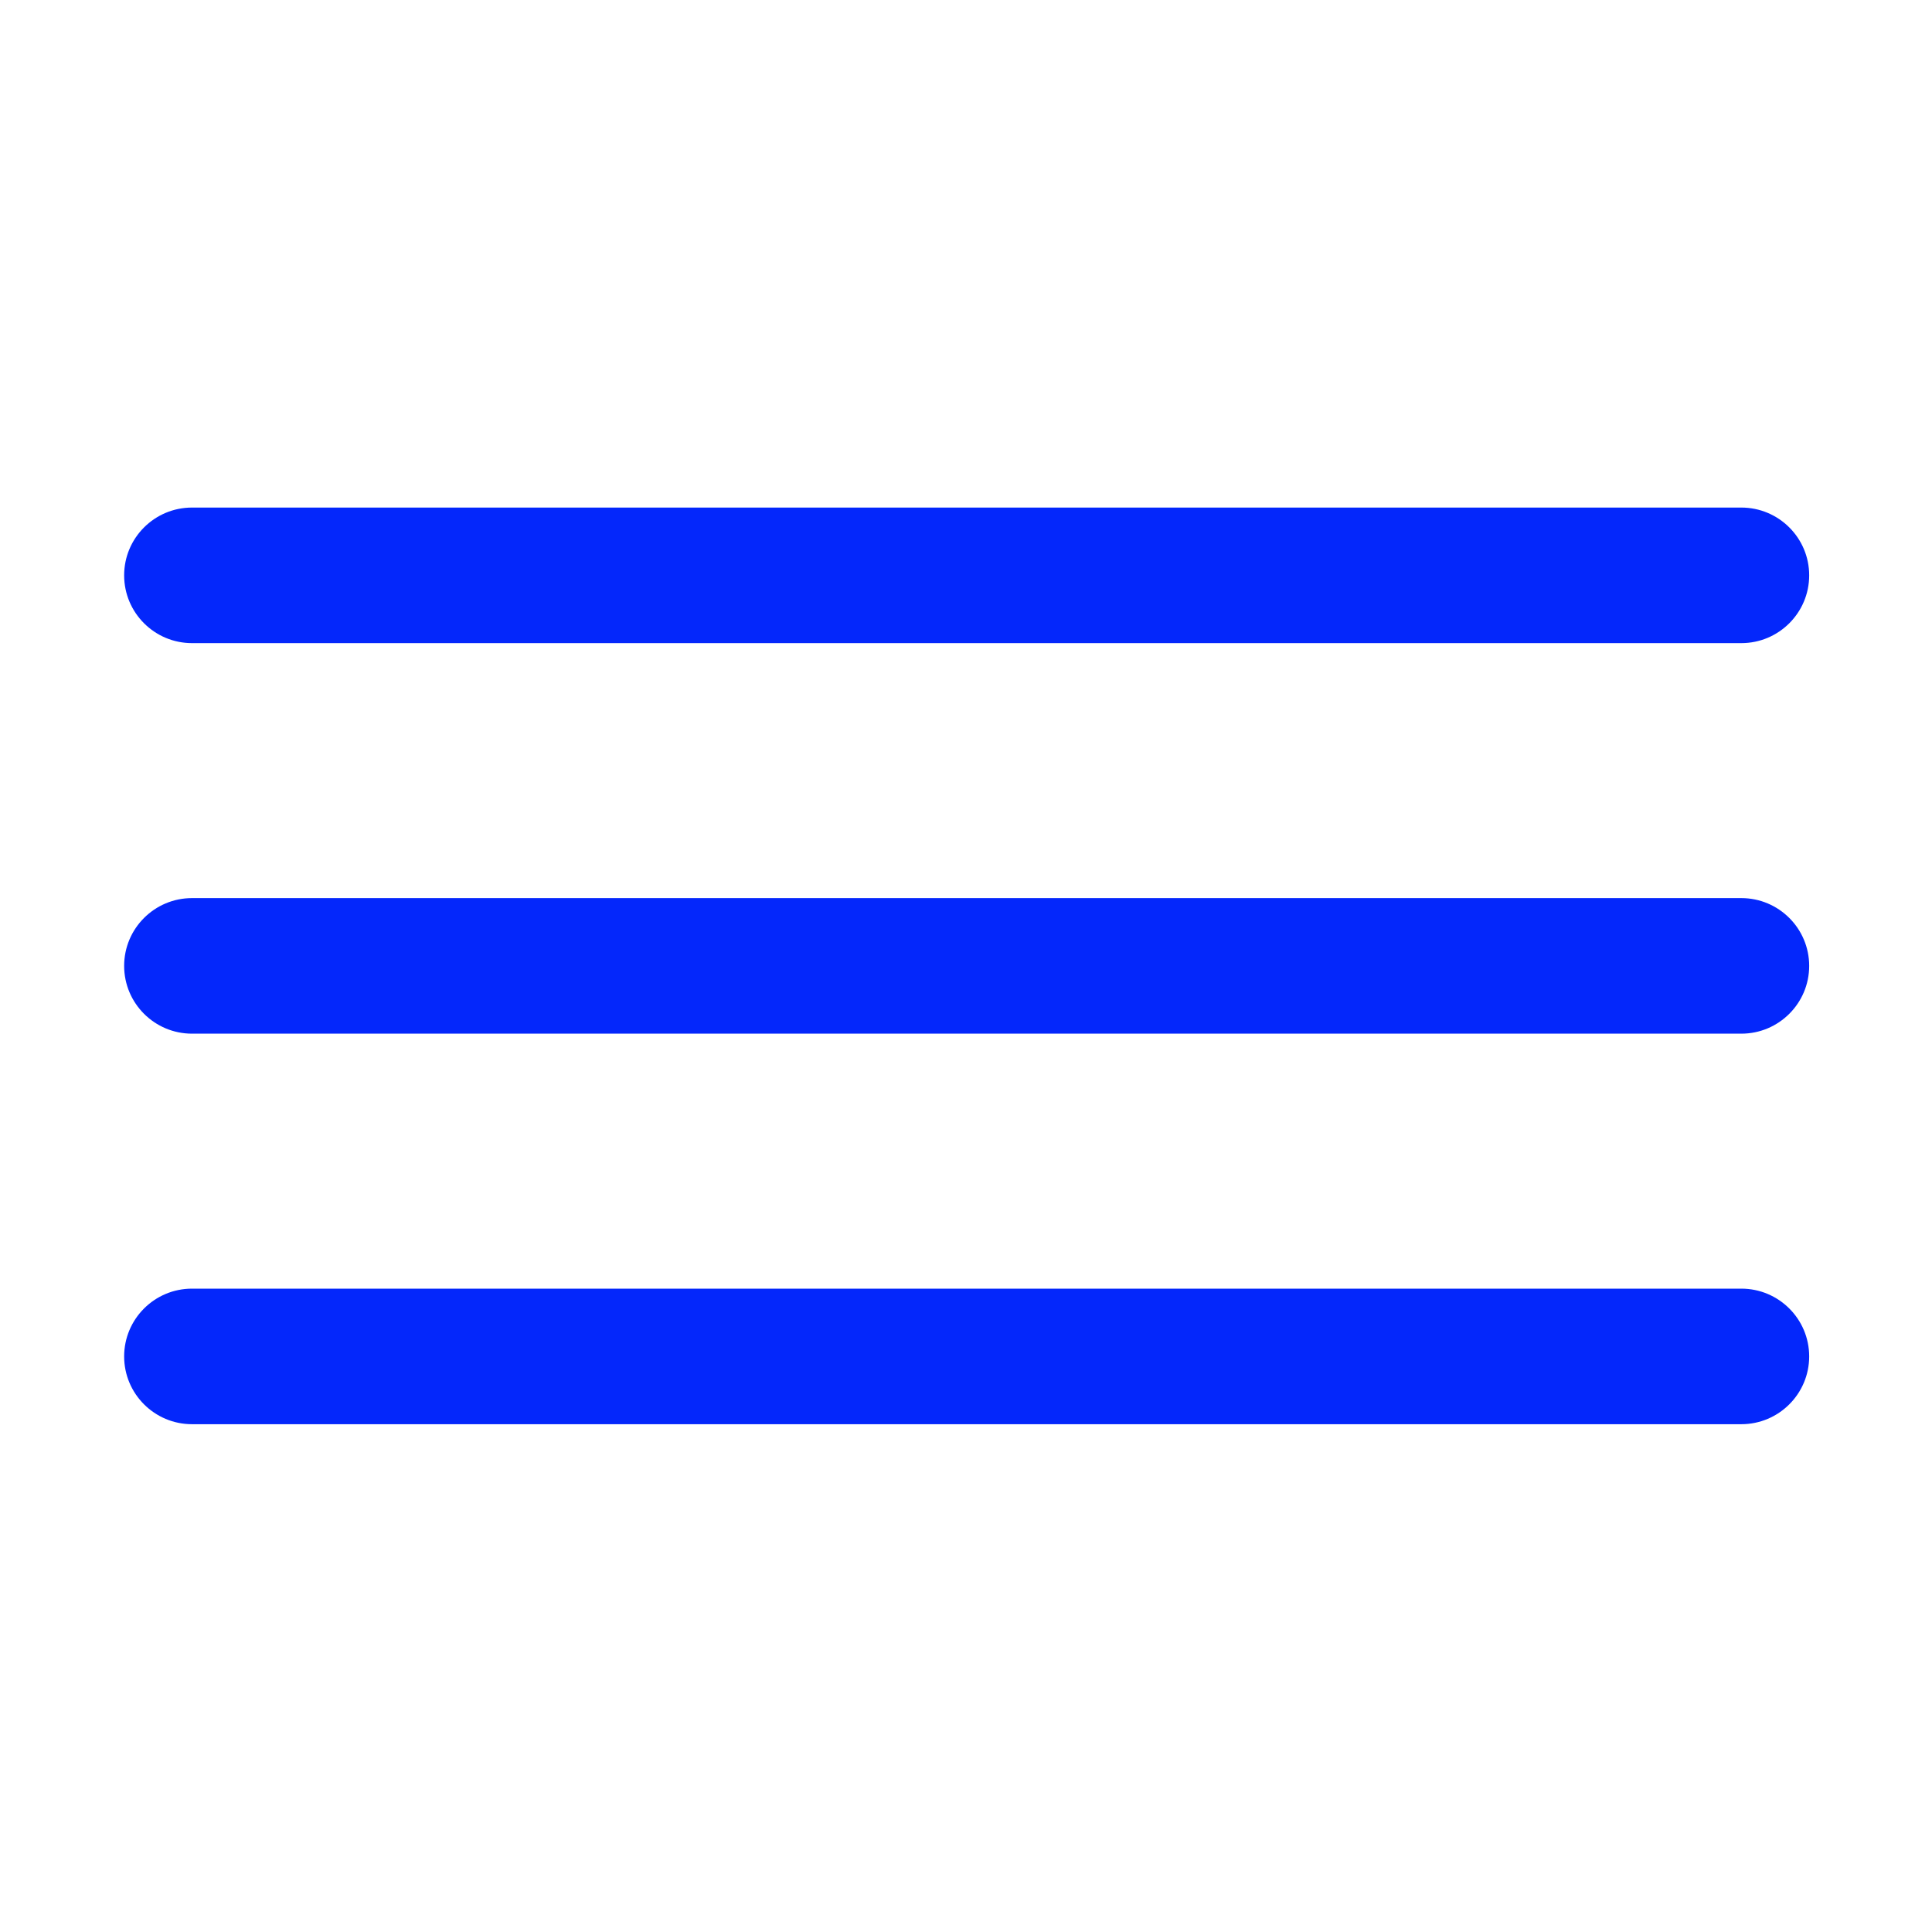
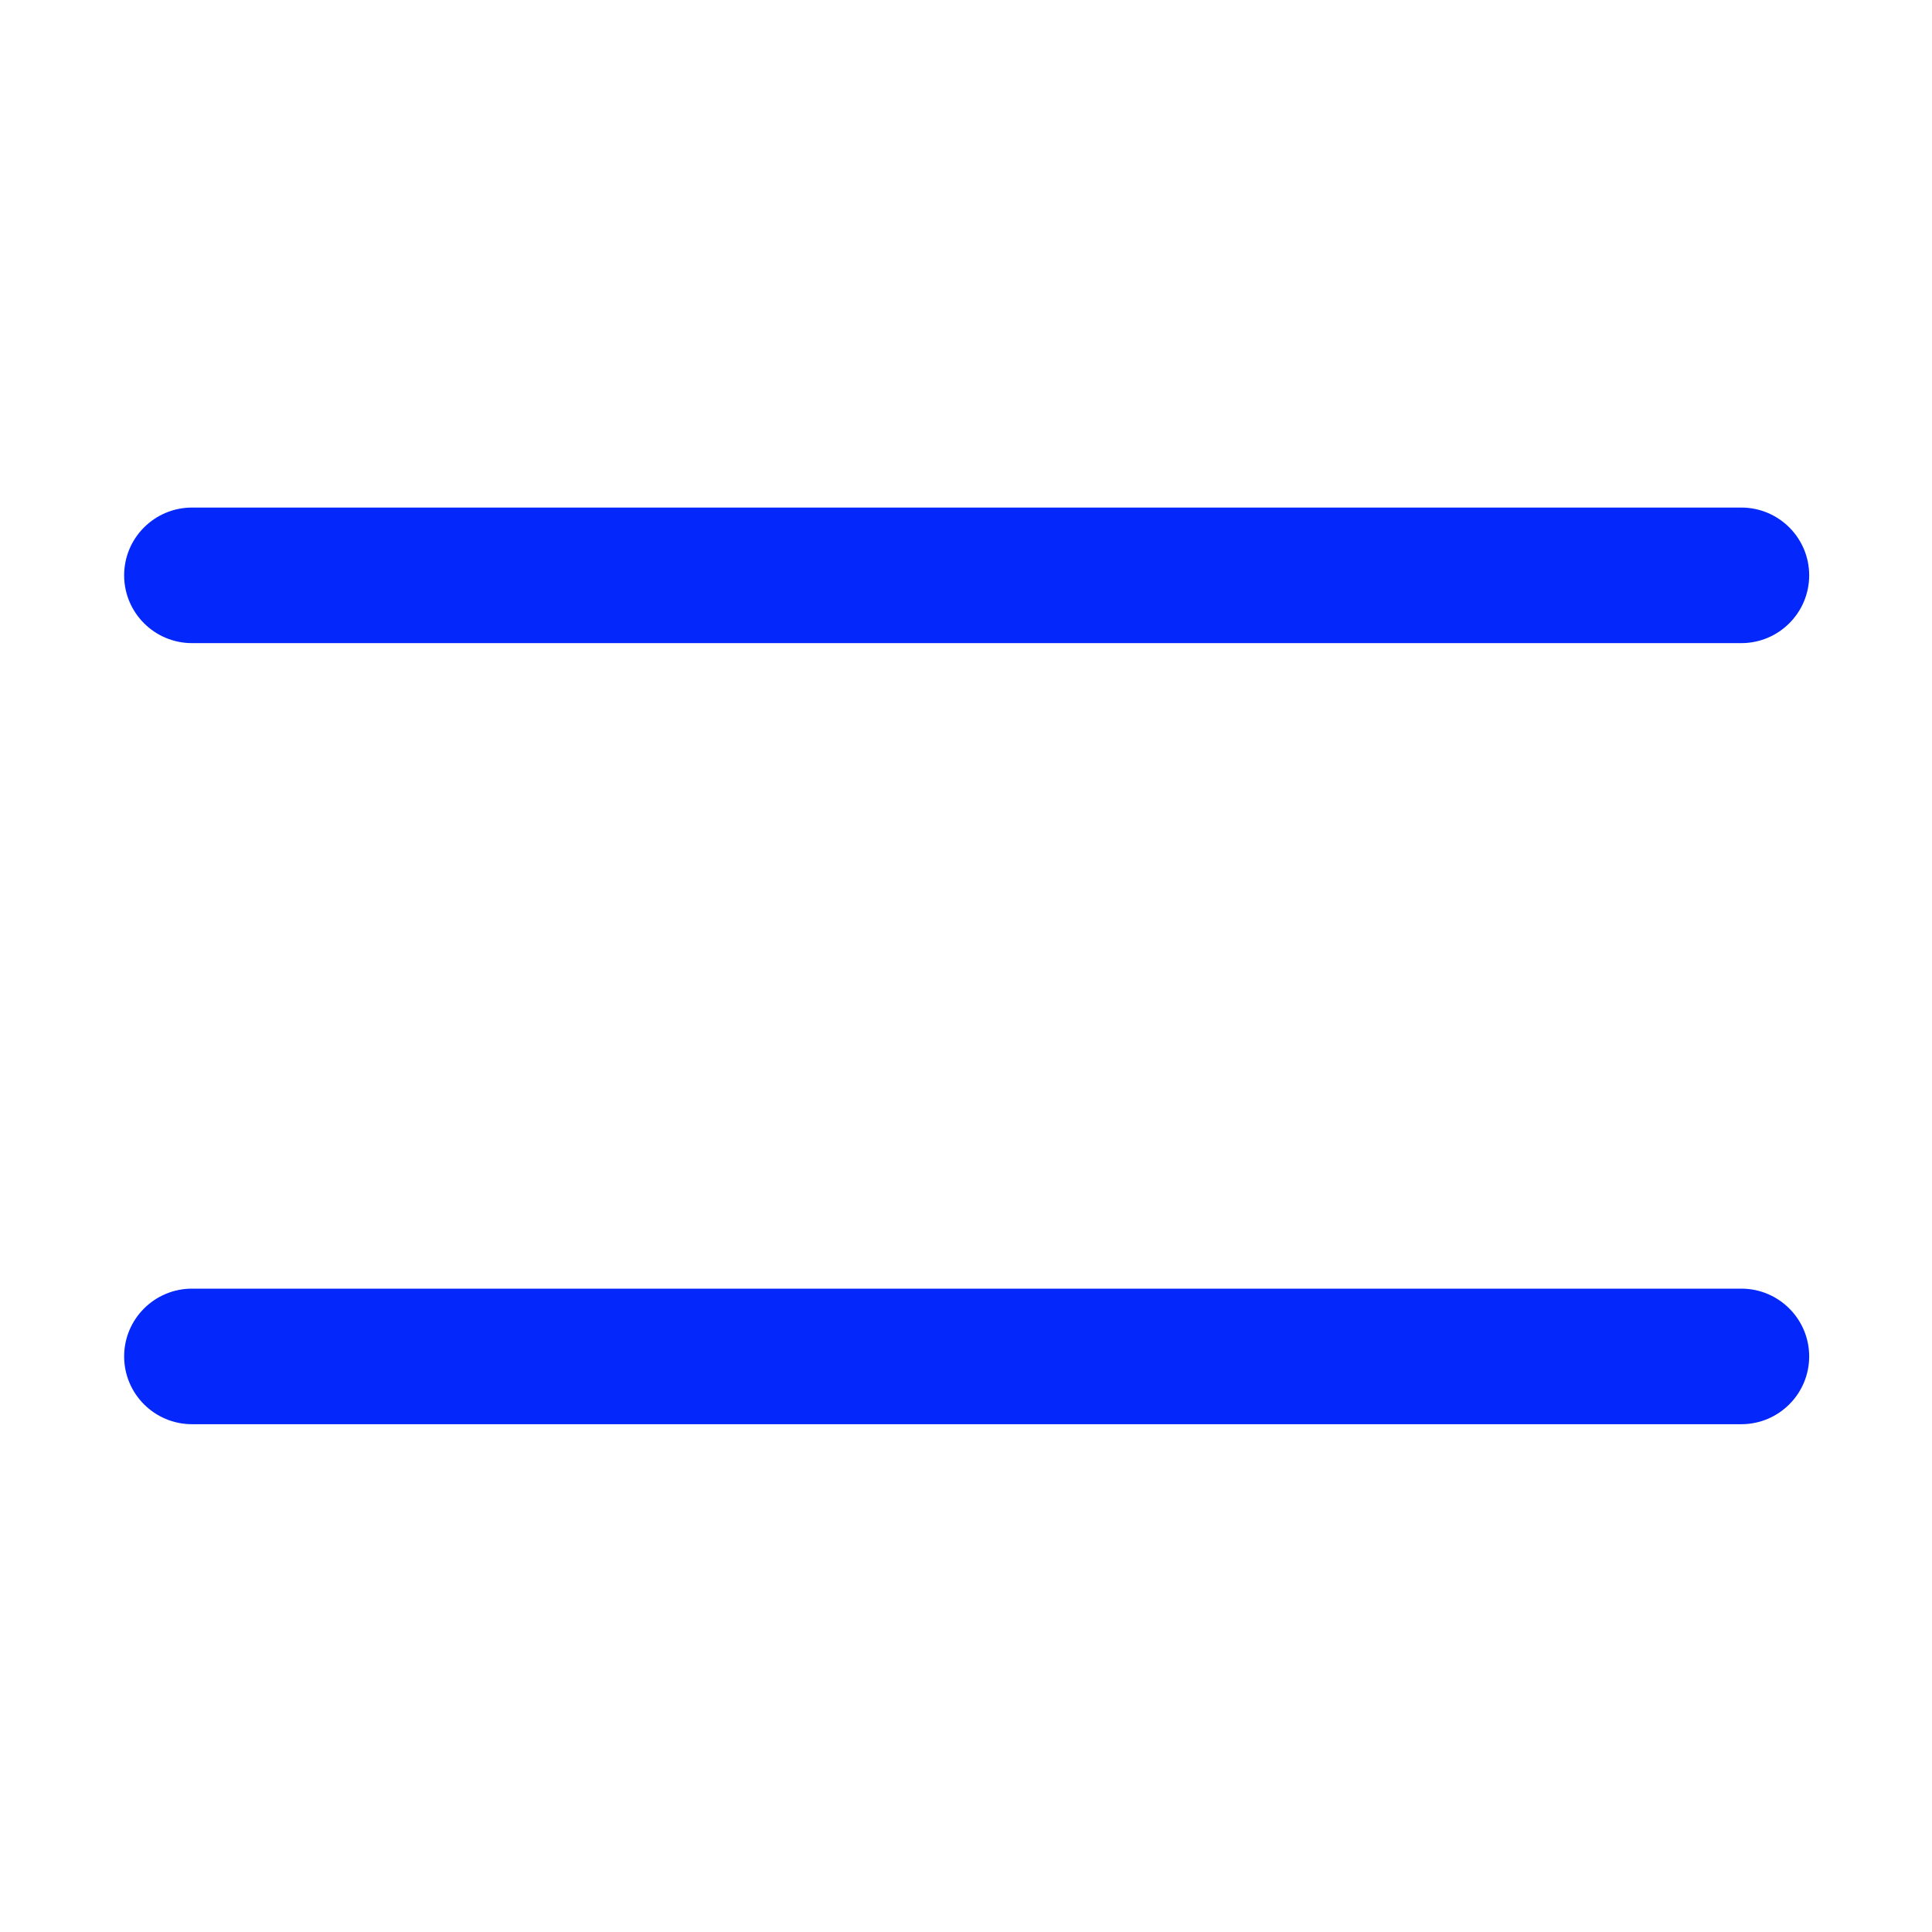
<svg xmlns="http://www.w3.org/2000/svg" xmlns:ns1="http://www.serif.com/" width="100%" height="100%" viewBox="0 0 512 512" version="1.1" xml:space="preserve" style="fill-rule:evenodd;clip-rule:evenodd;stroke-linejoin:round;stroke-miterlimit:2;">
-   <rect id="ArtBoard1" x="0" y="0" width="512" height="512" style="fill:none;" />
  <g transform="matrix(1.553,0,0,2.109,-139.772,-259.257)">
    <g id="Hamburger-Symbol" ns1:id="Hamburger Symbol">
      <g>
        <g transform="matrix(0.621,0,0,0.474,87.975,120.489)">
          <path d="M500.407,157.67C500.407,167.587 492.052,175.639 481.762,175.639L56.021,175.639C45.731,175.639 37.377,167.587 37.377,157.67C37.377,147.753 45.731,139.702 56.021,139.702L481.762,139.702C492.052,139.702 500.407,147.753 500.407,157.67Z" style="fill:rgb(4,39,251);" />
        </g>
        <g transform="matrix(0.621,0,0,0.474,87.975,169.563)">
-           <path d="M500.407,157.67C500.407,167.587 492.052,175.639 481.762,175.639L56.021,175.639C45.731,175.639 37.377,167.587 37.377,157.67C37.377,147.753 45.731,139.702 56.021,139.702L481.762,139.702C492.052,139.702 500.407,147.753 500.407,157.67Z" style="fill:rgb(4,39,251);" />
-         </g>
+           </g>
        <g transform="matrix(0.621,0,0,0.474,87.975,218.637)">
          <path d="M500.407,157.67C500.407,167.587 492.052,175.639 481.762,175.639L56.021,175.639C45.731,175.639 37.377,167.587 37.377,157.67C37.377,147.753 45.731,139.702 56.021,139.702L481.762,139.702C492.052,139.702 500.407,147.753 500.407,157.67Z" style="fill:rgb(4,39,251);" />
        </g>
      </g>
    </g>
  </g>
</svg>